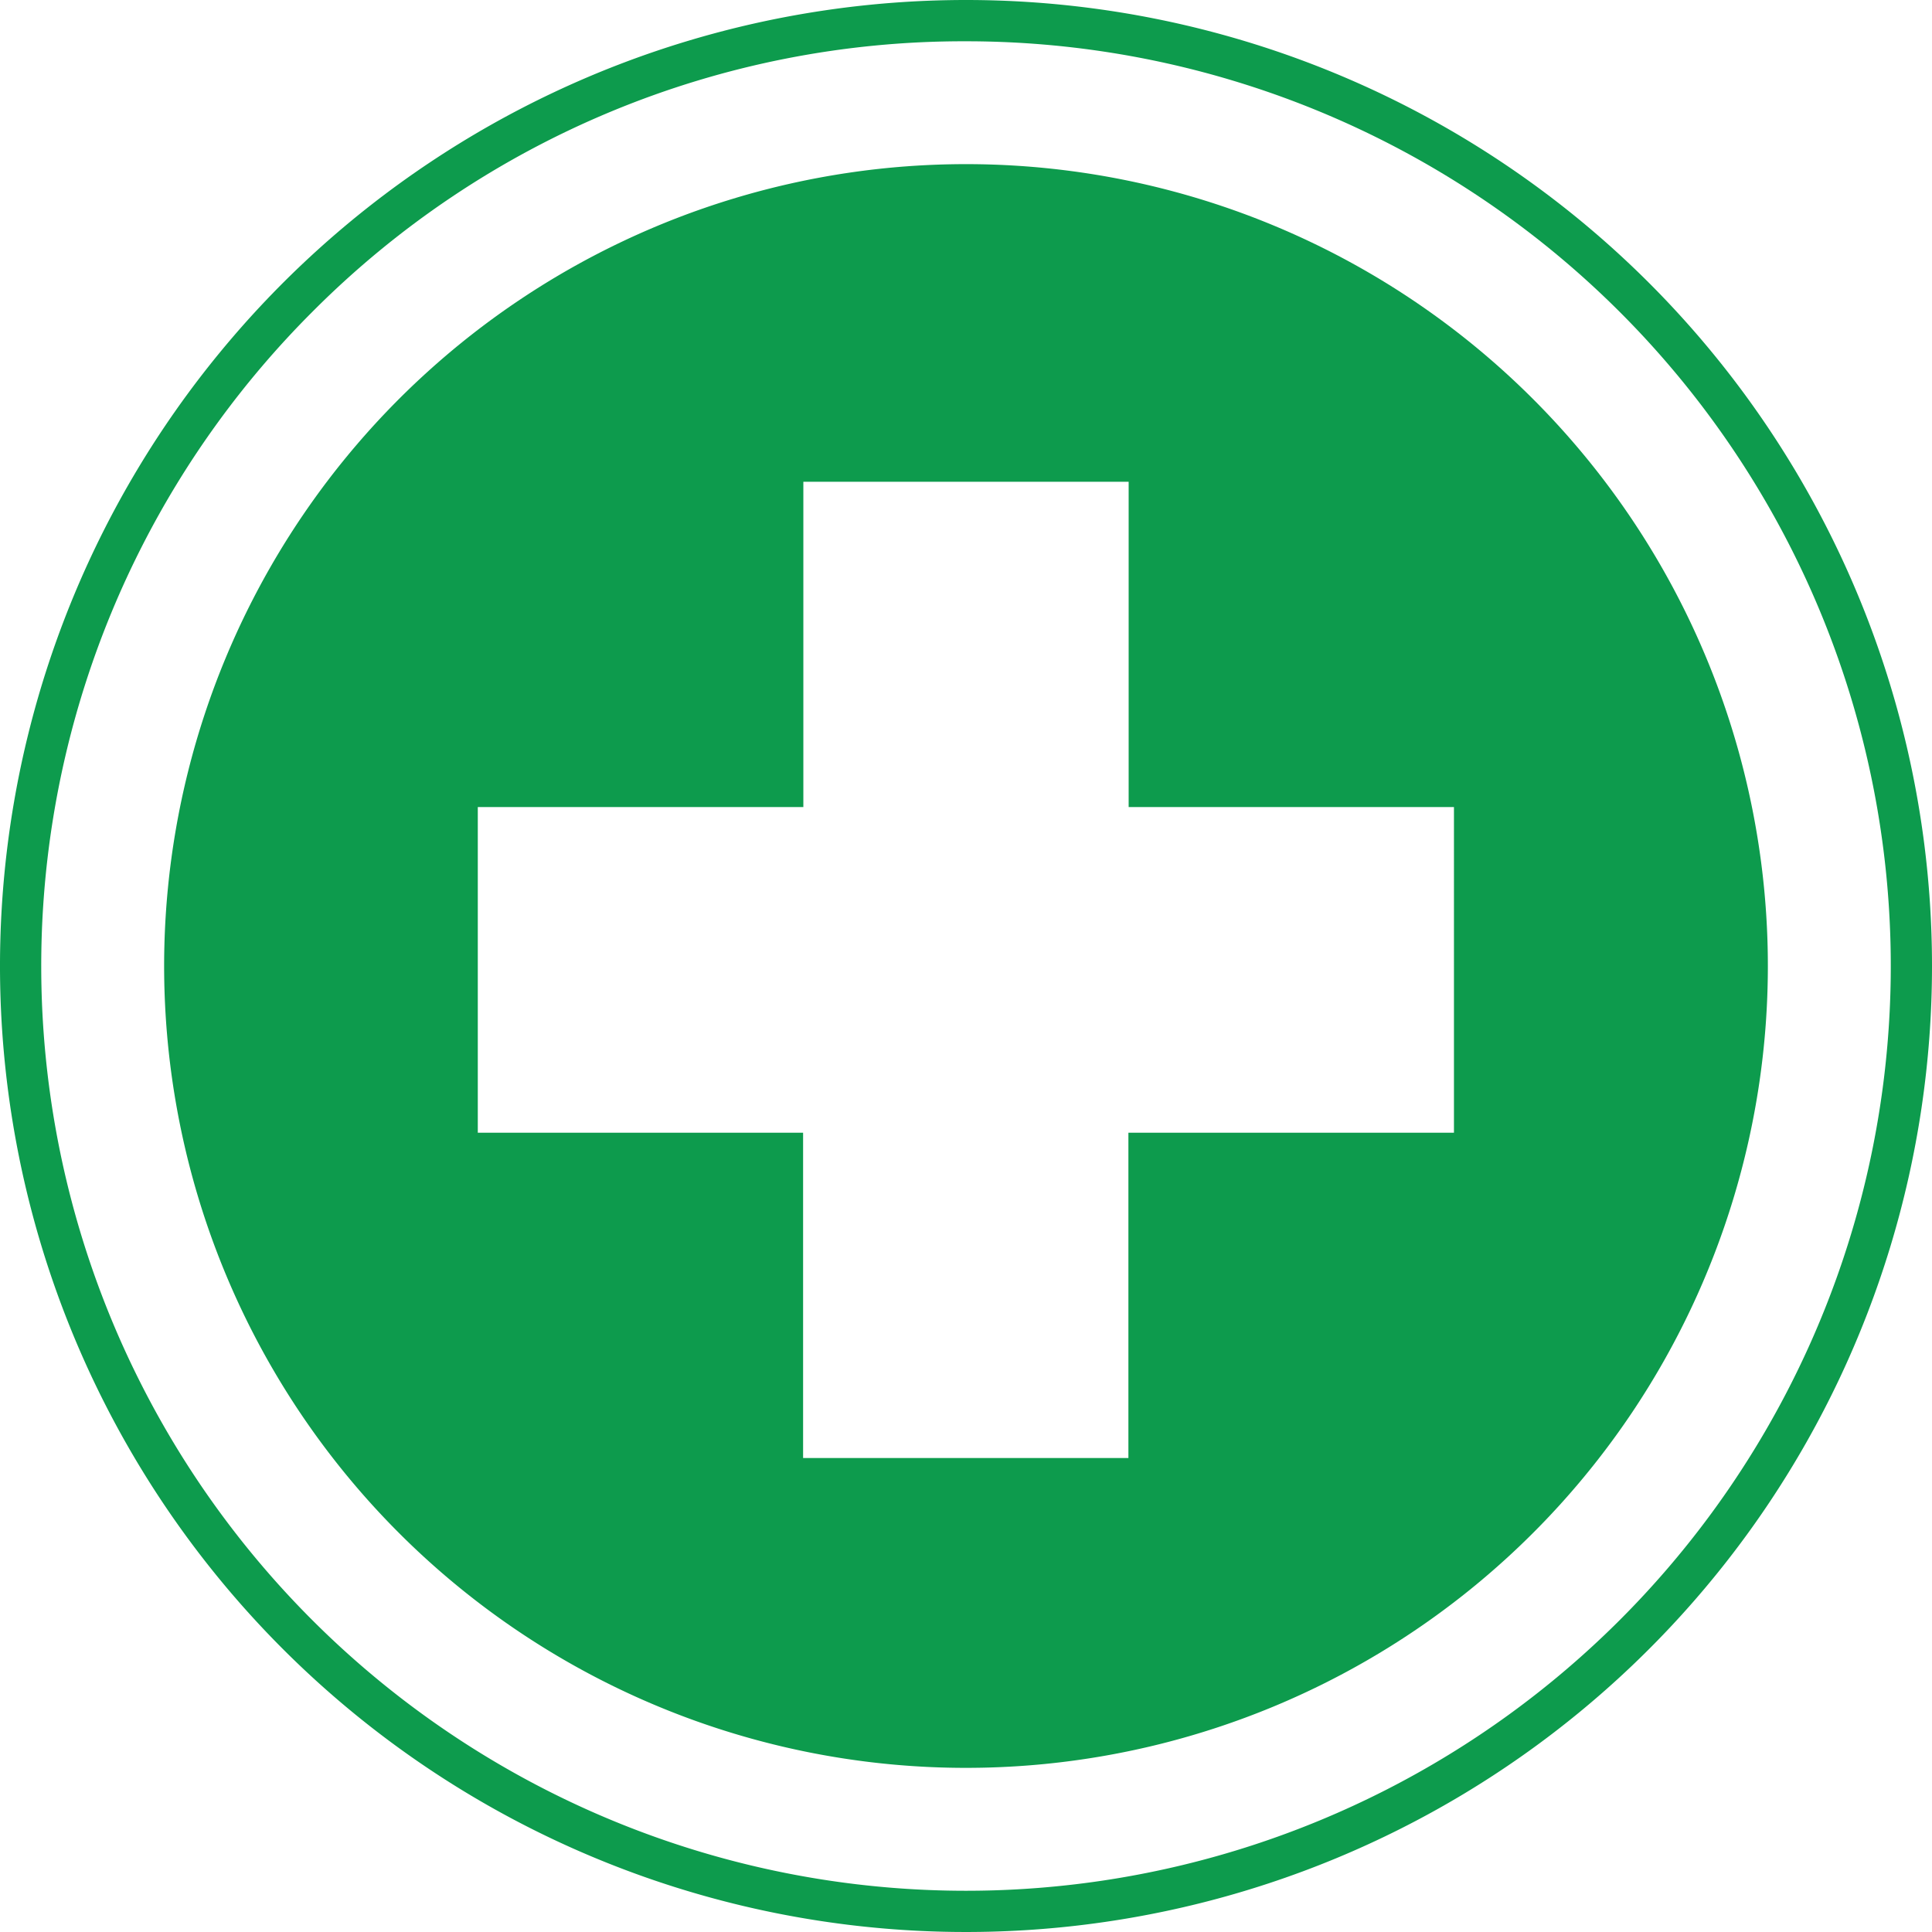
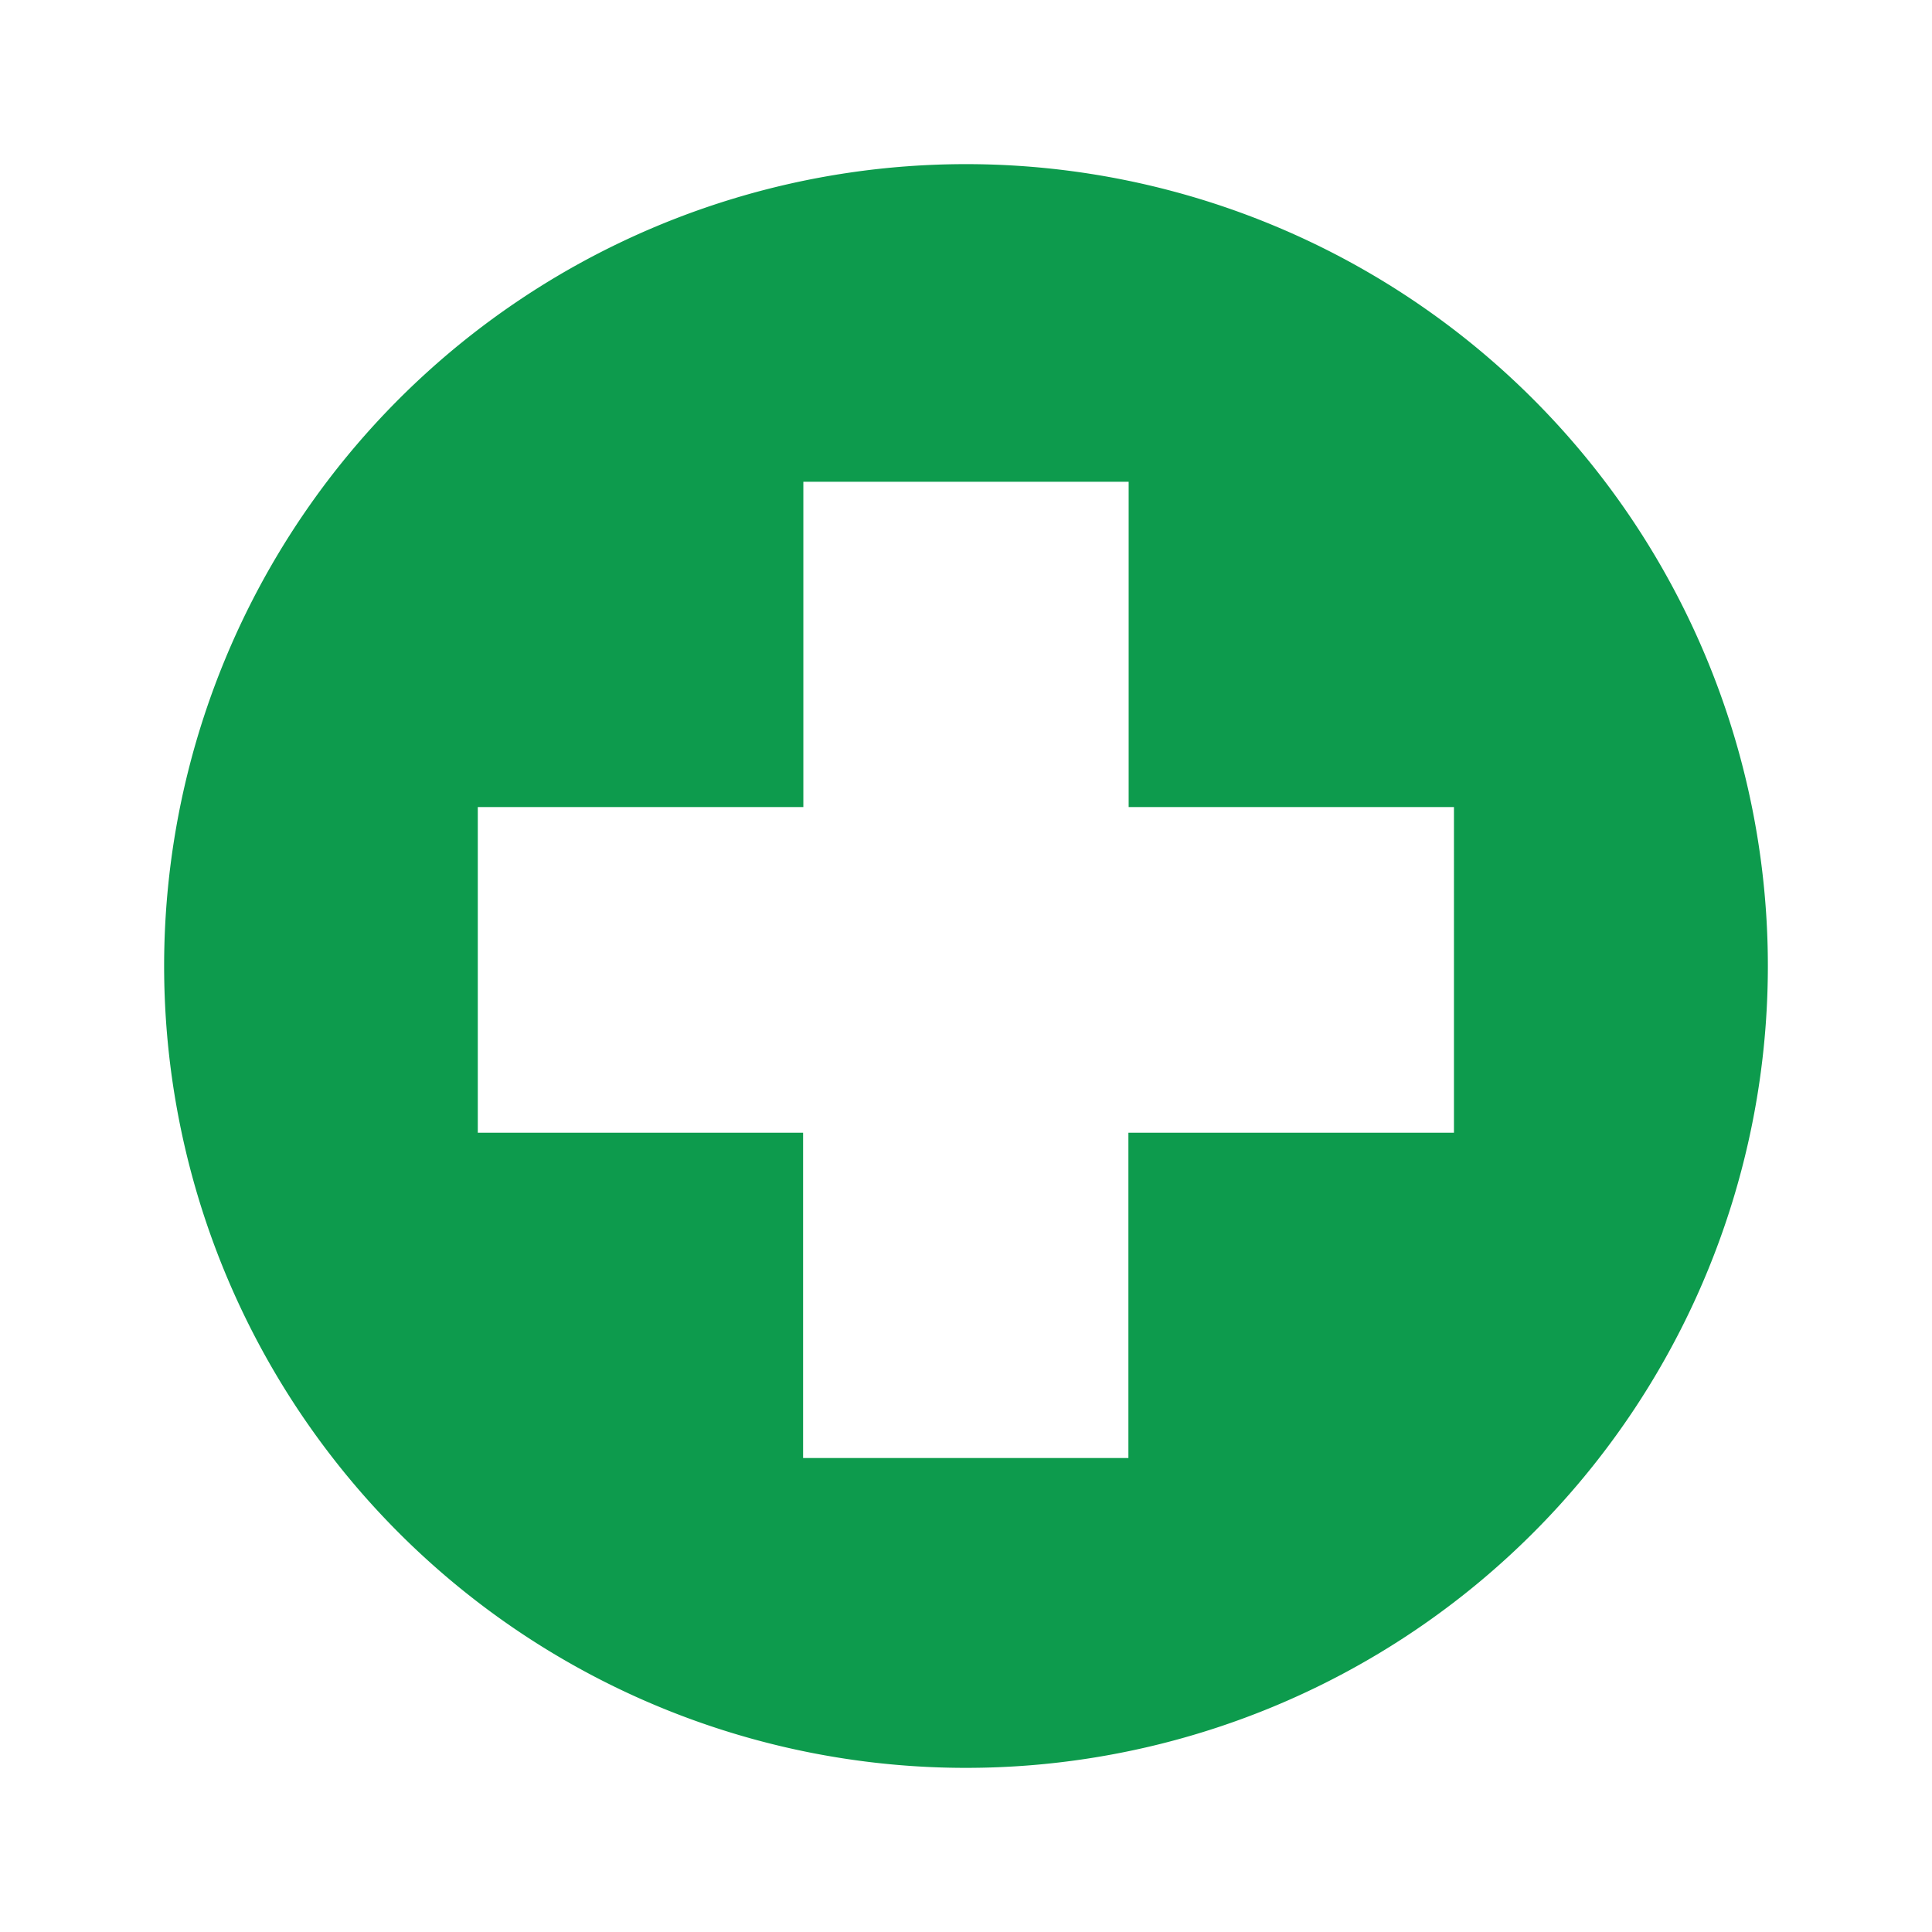
<svg xmlns="http://www.w3.org/2000/svg" viewBox="0 0 234 234">
  <defs>
    <style>.cls-1{fill:#0d9b4d}</style>
  </defs>
  <g id="Layer_5" data-name="Layer 5">
    <path class="cls-1" d="M117 19.88A97.12 97.12 0 1 0 214.12 117 97.12 97.12 0 0 0 117 19.88Zm59.1 117.31h-39.43v39.4h-39.4v-39.4h-39.4V97.75H97.3v-39.4h39.4v39.4h39.4Z" />
-     <path class="cls-1" d="M117 5a112 112 0 0 1 79.2 191.2A112 112 0 0 1 37.8 37.8 111.29 111.29 0 0 1 117 5m0-5a117 117 0 1 0 117 117A117 117 0 0 0 117 0Z" />
  </g>
</svg>